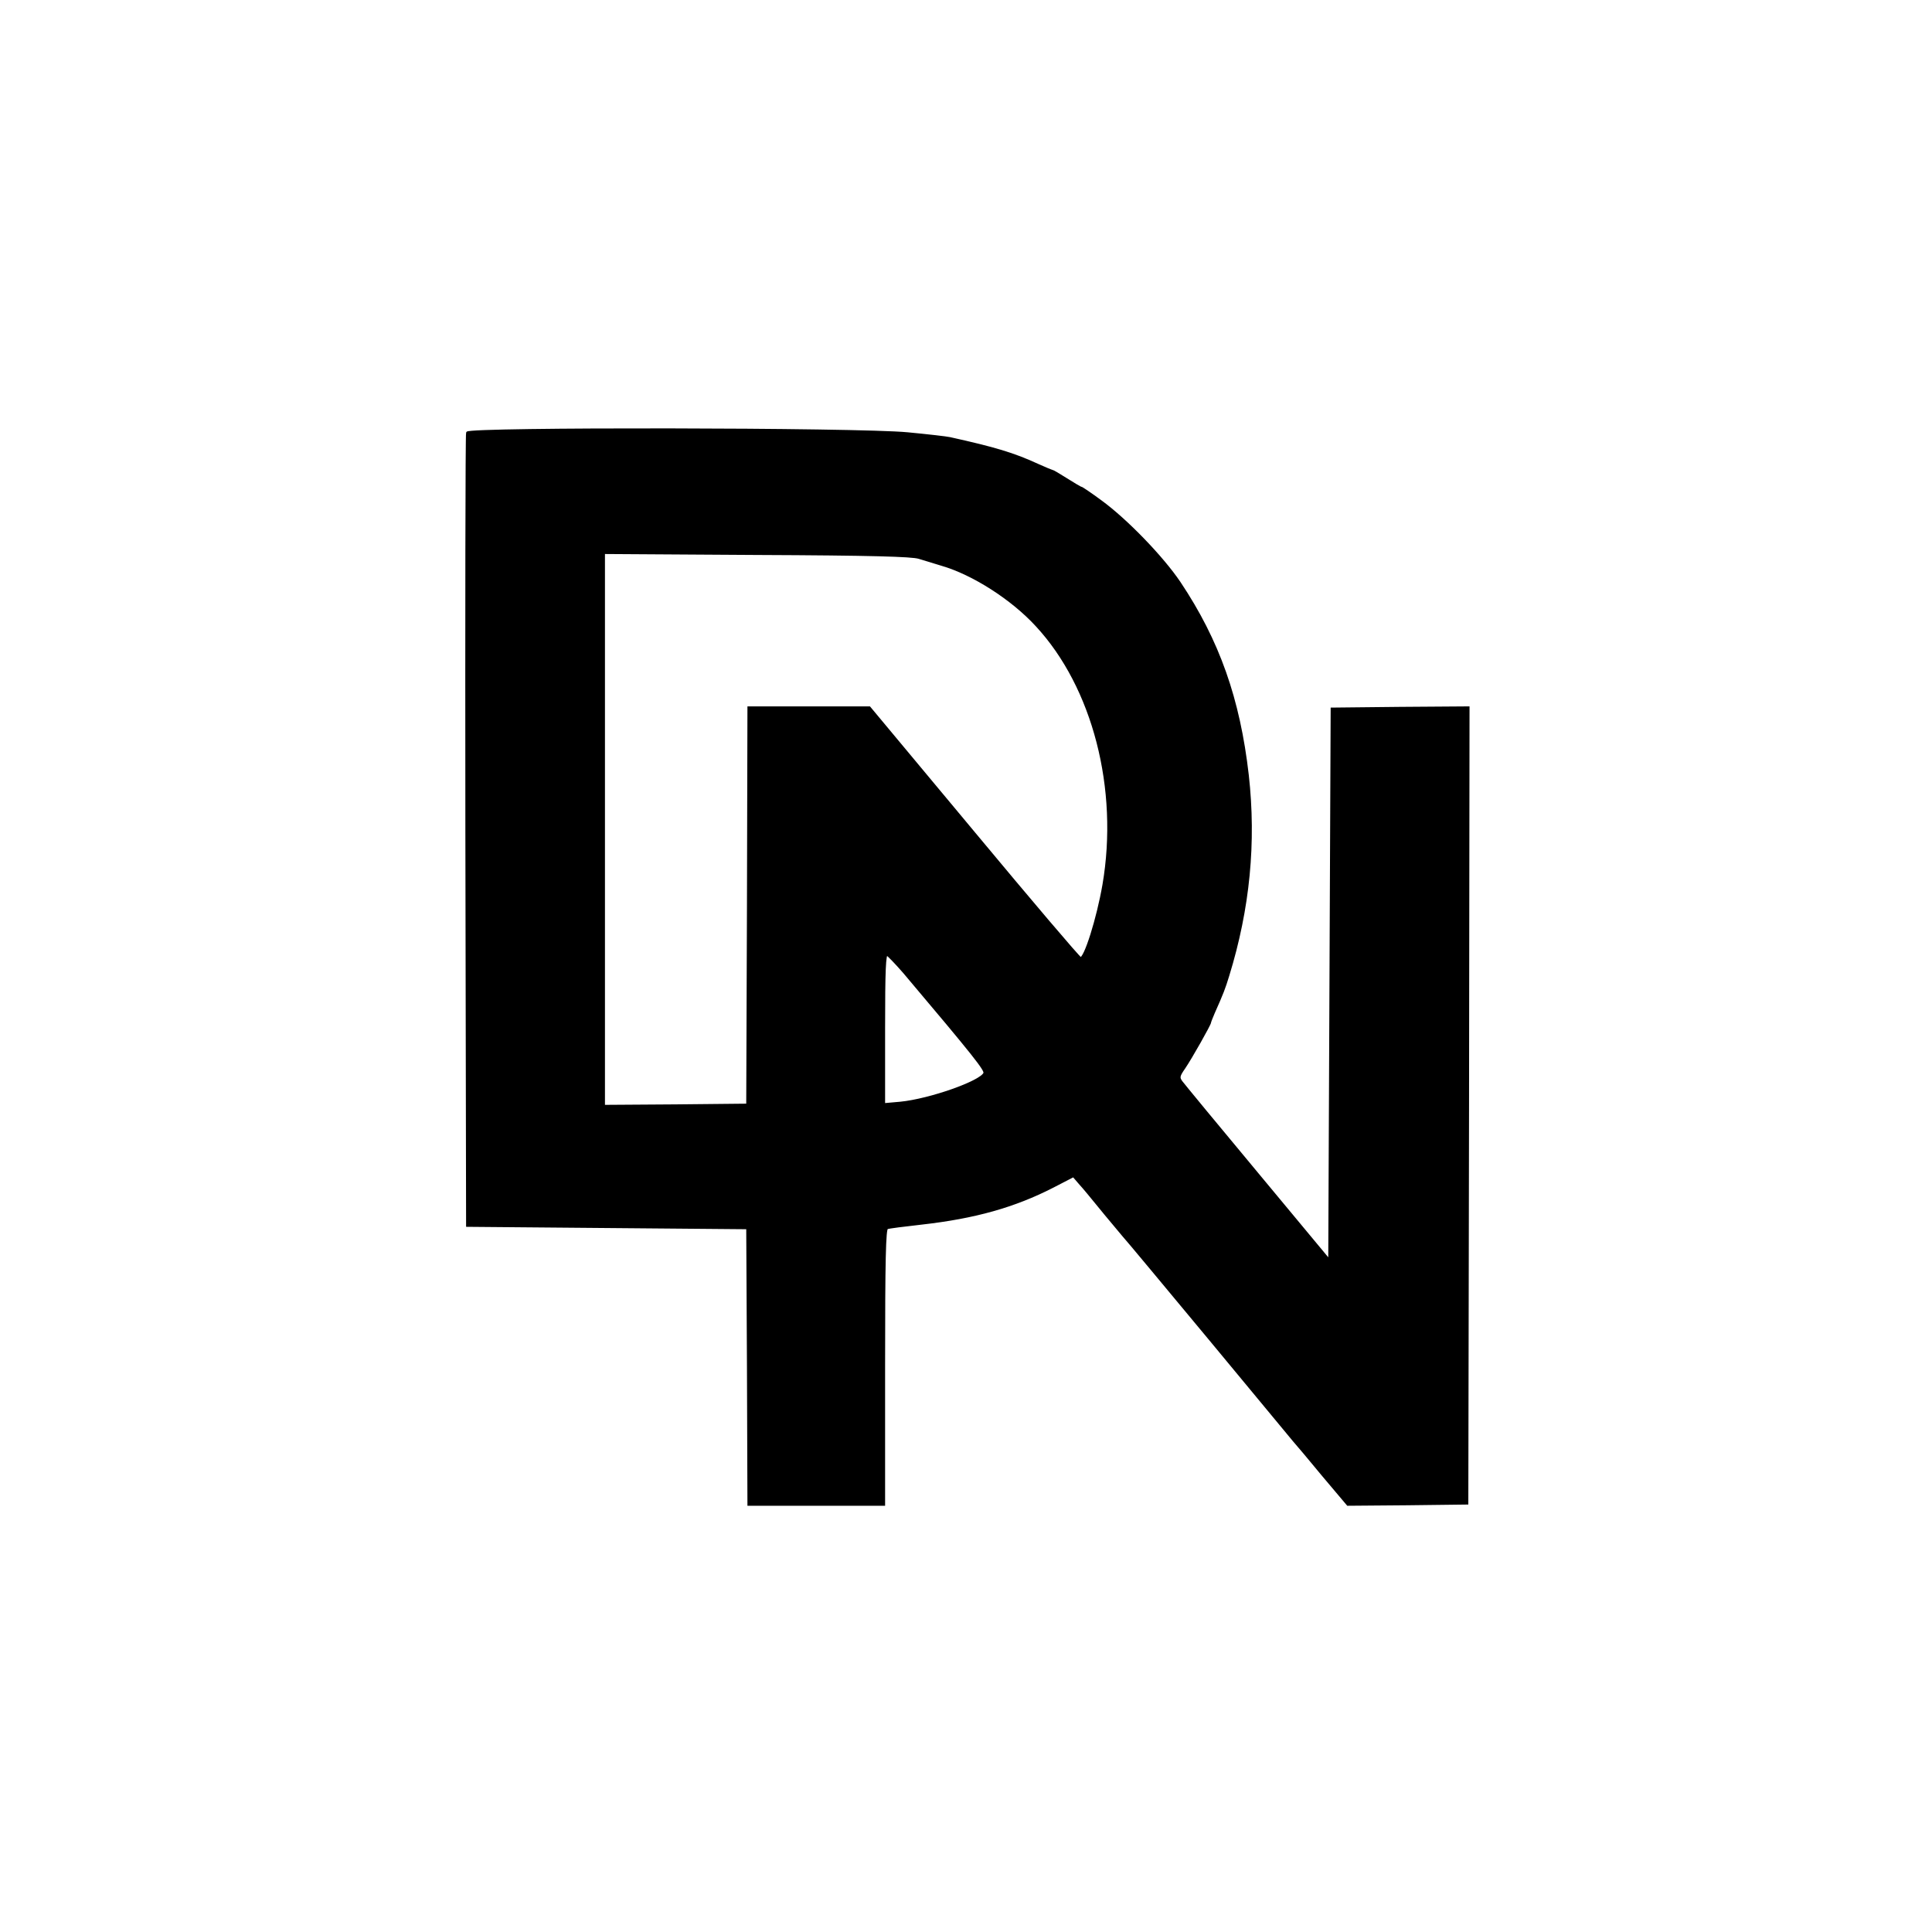
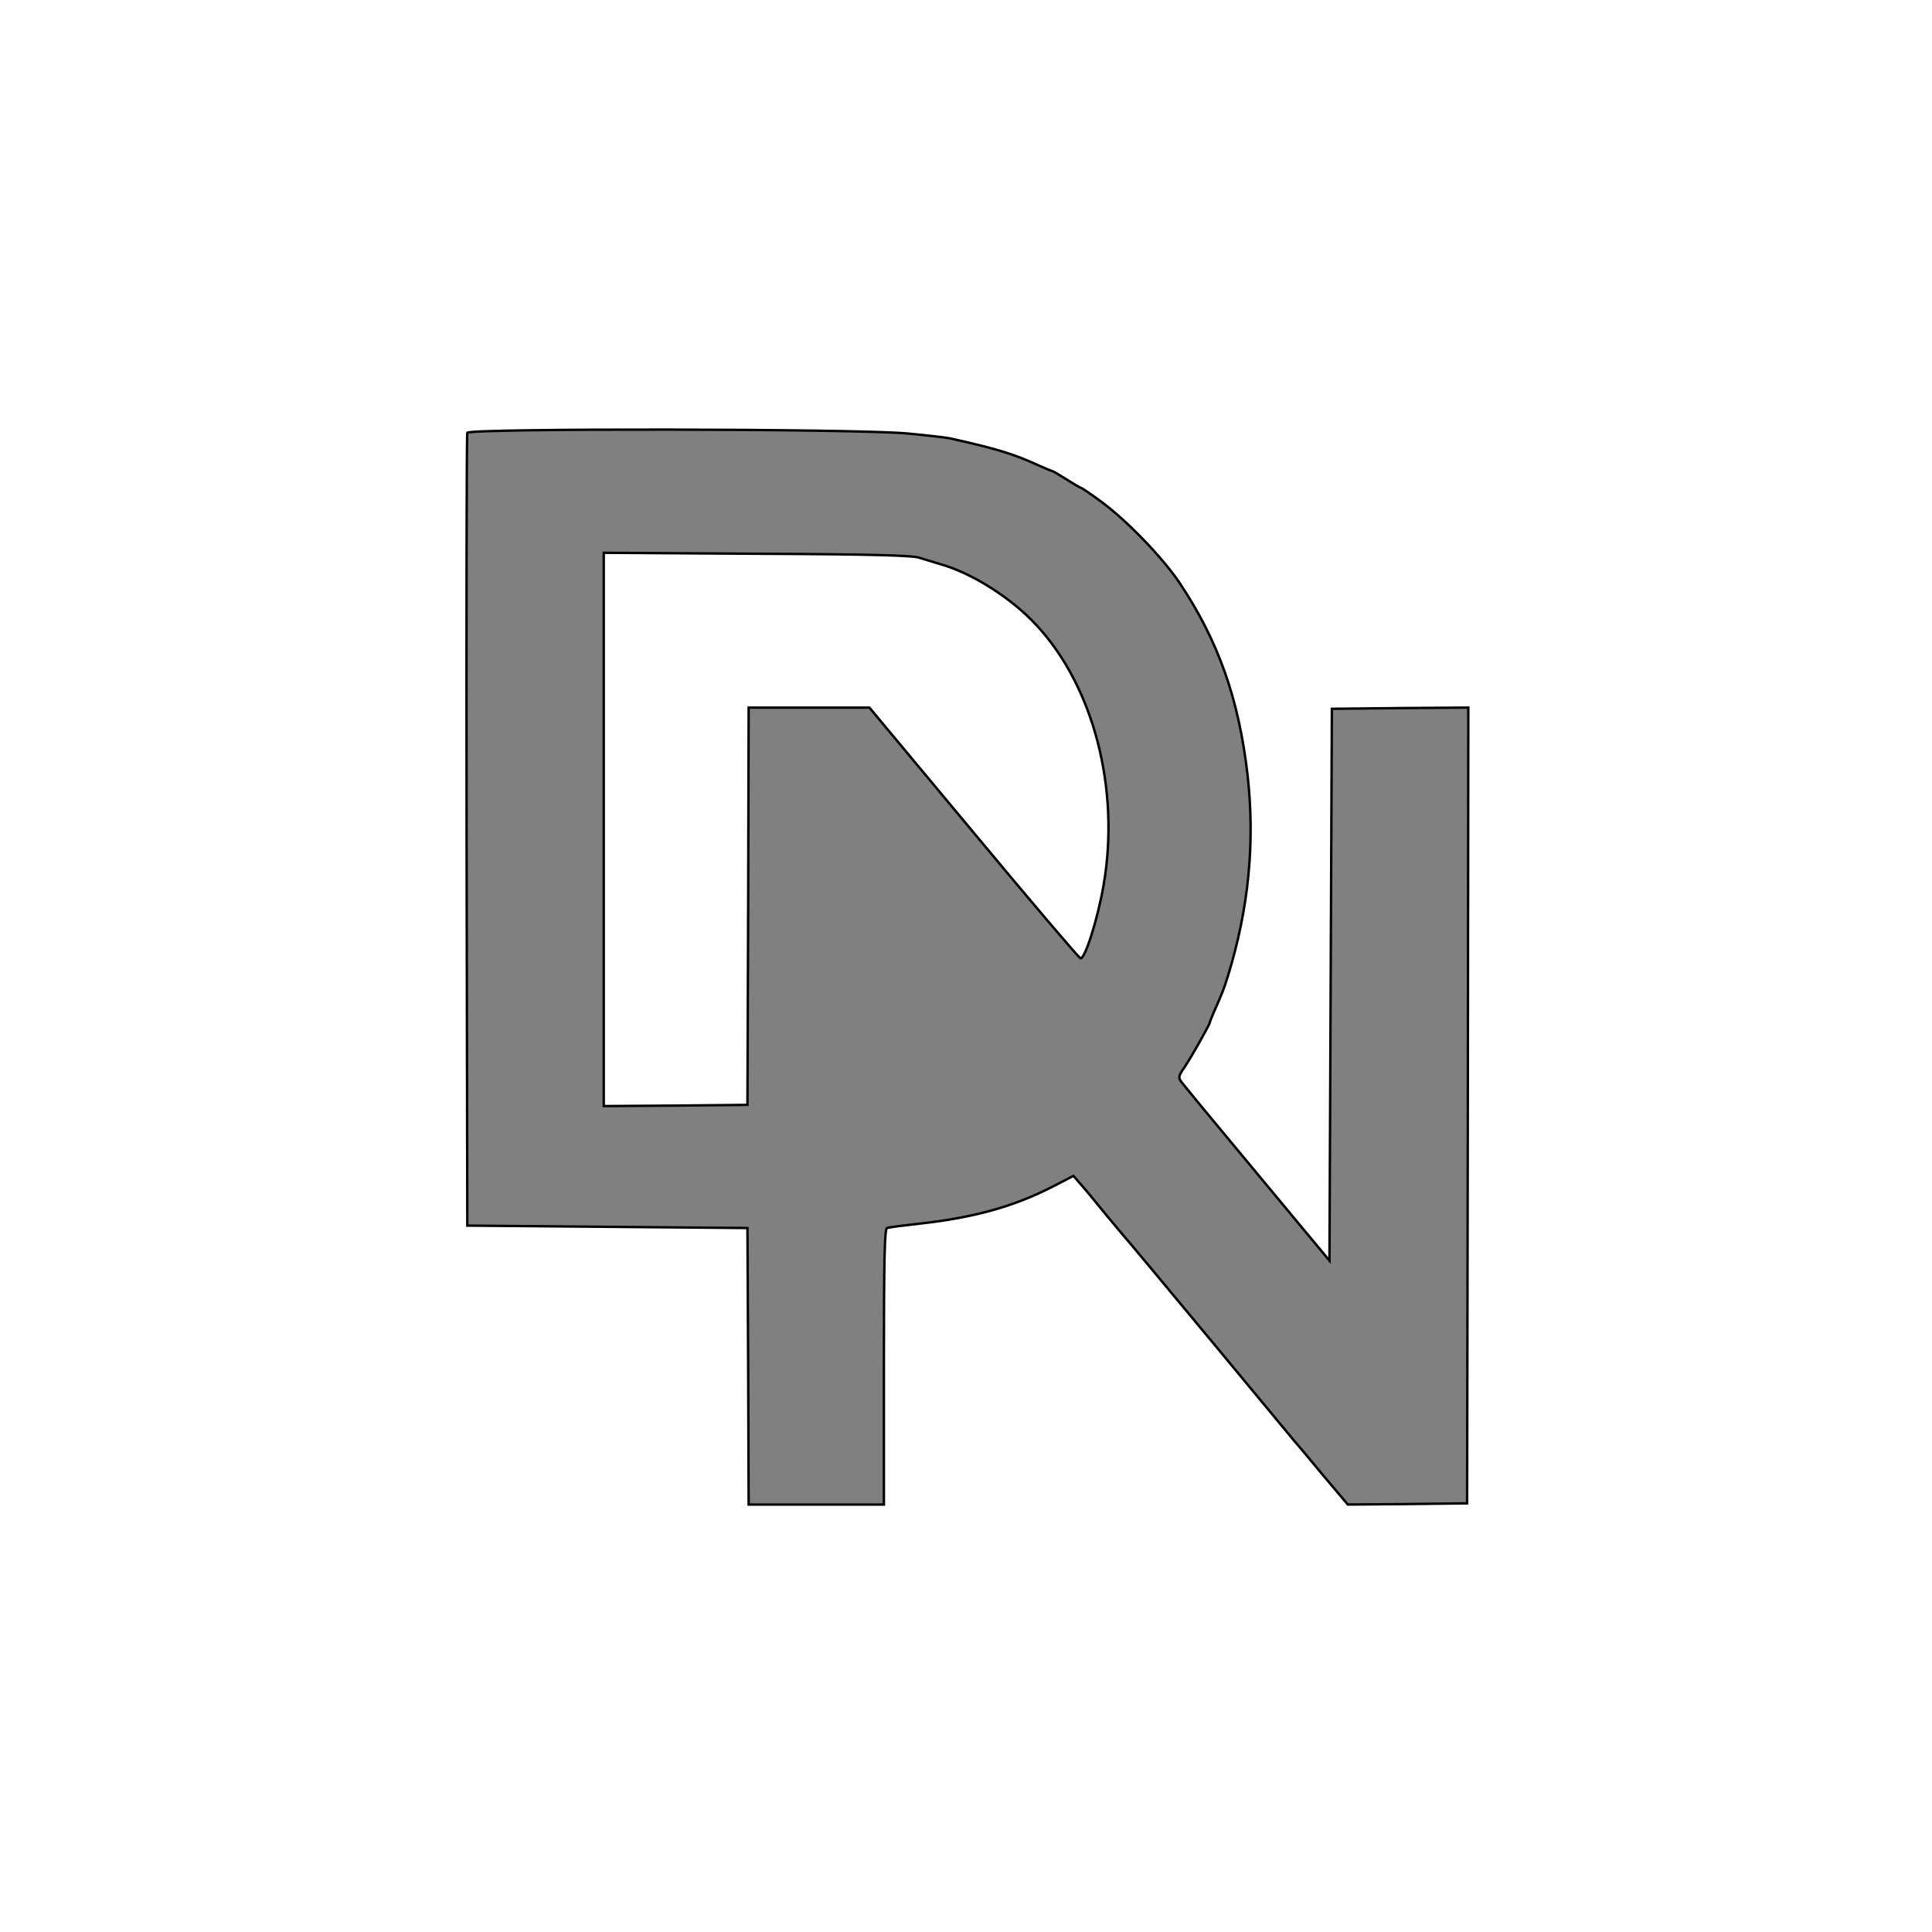
<svg xmlns="http://www.w3.org/2000/svg" version="1.2" baseProfile="tiny-ps" viewBox="0 0 800 800">
  <rect x="0" y="0" width="800" height="800" fill="#808080" stroke="none" />
  <title>DOONAILS LTD</title>
  <g>
-     <path fill="#FFFFFF" stroke="#000000" stroke-width="1.003" stroke-miterlimit="10" d="M374.4,402.6c-3.3-3.8-6.5-7.1-7.1-7.4   c-1-0.3-1.3,6.3-1.3,30.9v31.2l6.8-0.6c12.2-1.2,33.5-8.7,34.9-12.3C408.2,443,403.8,437.4,374.4,402.6L374.4,402.6z" />
    <path fill="#FFFFFF" stroke="#000000" stroke-width="1.003" stroke-miterlimit="10" d="M390,233.8c-3-0.9-7.3-2.2-9.5-2.9   c-3-0.9-19.1-1.4-67.2-1.6l-63.3-0.4V458l29.8-0.2l29.7-0.3l0.3-82.3L310,293h50l43.1,51.7c23.7,28.5,43.6,51.9,44.3,52.1   c1.9,0.4,7.2-16.5,9.6-30.4c6.8-39.7-4.1-82-27.8-107.5C419,247.8,402.8,237.5,390,233.8z" />
    <path fill="#FFFFFF" stroke="#000000" stroke-width="1.003" stroke-miterlimit="10" d="M-5-3v810h814V-3H-5z M607.8,457.7   l-0.3,164.8l-24.7,0.3l-24.7,0.2l-10.3-12.2c-5.6-6.8-11-13.2-12-14.3c-0.9-1.1-16.6-20-34.8-42c-18.3-22-34.4-41.4-35.9-43   c-1.4-1.7-4.6-5.5-7.1-8.5c-7.8-9.5-8.4-10.3-11-13.2l-2.5-2.9l-8.5,4.4c-16,8.2-32.3,12.8-54.5,15.3c-7.1,0.8-13.6,1.6-14.2,1.9   c-1,0.3-1.3,12.8-1.3,57.5v57h-56l-0.2-57.2l-0.3-57.3l-58-0.5l-58-0.5L193.2,344c-0.1-89.9,0-164.1,0.3-164.8   c0.7-1.9,161.5-1.7,182.3,0.3c8.4,0.8,16.2,1.7,17.5,2c18.5,4.1,26.3,6.4,36.5,11.1c2.9,1.3,5.5,2.4,5.8,2.4s3,1.6,6,3.5   c3,1.9,5.7,3.5,6,3.5s4,2.5,8.2,5.6c10.7,7.8,25.6,23.3,32.6,33.7c16.1,24.1,24.6,48.2,28.2,79.7c3.1,27.8,0.5,55.1-8.1,83   c-1.6,5.2-2.3,7.1-6,15.4c-0.8,1.9-1.5,3.6-1.5,3.9c0,0.8-7.9,14.8-10.7,18.9c-2.3,3.3-2.4,4-1.2,5.7c0.8,1.1,14.9,18.2,31.4,38   l30,36.1l0.5-114.3l0.5-114.2l28.3-0.3L608,293L607.8,457.7z" />
-     <path d="M551.5,293.5L551,407.7L550.5,522l-30-36.1c-16.5-19.8-30.6-36.9-31.4-38c-1.2-1.7-1.1-2.4,1.2-5.7   c2.8-4.1,10.7-18.1,10.7-18.9c0-0.3,0.7-2,1.5-3.9c3.7-8.3,4.4-10.2,6-15.4c8.6-27.9,11.2-55.2,8.1-83   c-3.6-31.5-12.1-55.6-28.2-79.7c-7-10.4-21.9-25.9-32.6-33.7c-4.2-3.1-7.9-5.6-8.2-5.6s-3-1.6-6-3.5c-3-1.9-5.7-3.5-6-3.5   s-2.9-1.1-5.8-2.4c-10.2-4.7-18-7-36.5-11.1c-1.3-0.3-9.1-1.2-17.5-2c-20.8-2-181.6-2.2-182.3-0.3c-0.3,0.7-0.4,74.9-0.3,164.8   l0.3,163.5l58,0.5l58,0.5l0.3,57.3L310,623h56v-57c0-44.7,0.3-57.2,1.3-57.5c0.6-0.3,7.1-1.1,14.2-1.9c22.2-2.5,38.5-7.1,54.5-15.3   l8.5-4.4l2.5,2.9c2.6,2.9,3.2,3.7,11,13.2c2.5,3,5.7,6.8,7.1,8.5c1.5,1.6,17.6,21,35.9,43c18.2,22,33.9,40.9,34.8,42   c1,1.1,6.4,7.5,12,14.3l10.3,12.2l24.7-0.2l24.7-0.3l0.3-164.8L608,293l-28.2,0.2L551.5,293.5z M407.7,444.4   c-1.4,3.6-22.7,11.1-34.9,12.3l-6.8,0.6v-31.2c0-24.6,0.3-31.2,1.3-30.9c0.6,0.3,3.8,3.6,7.1,7.4v0   C403.8,437.4,408.2,443,407.7,444.4z M457,366.4c-2.4,13.9-7.7,30.8-9.6,30.4c-0.7-0.2-20.6-23.6-44.3-52.1L360,293h-50l-0.2,82.2   l-0.3,82.3l-29.7,0.3L250,458V228.9l63.3,0.4c48.1,0.2,64.2,0.7,67.2,1.6c2.2,0.7,6.5,2,9.5,2.9c12.8,3.7,29,14,39.2,25.1   C452.9,284.4,463.8,326.7,457,366.4z" />
  </g>
</svg>